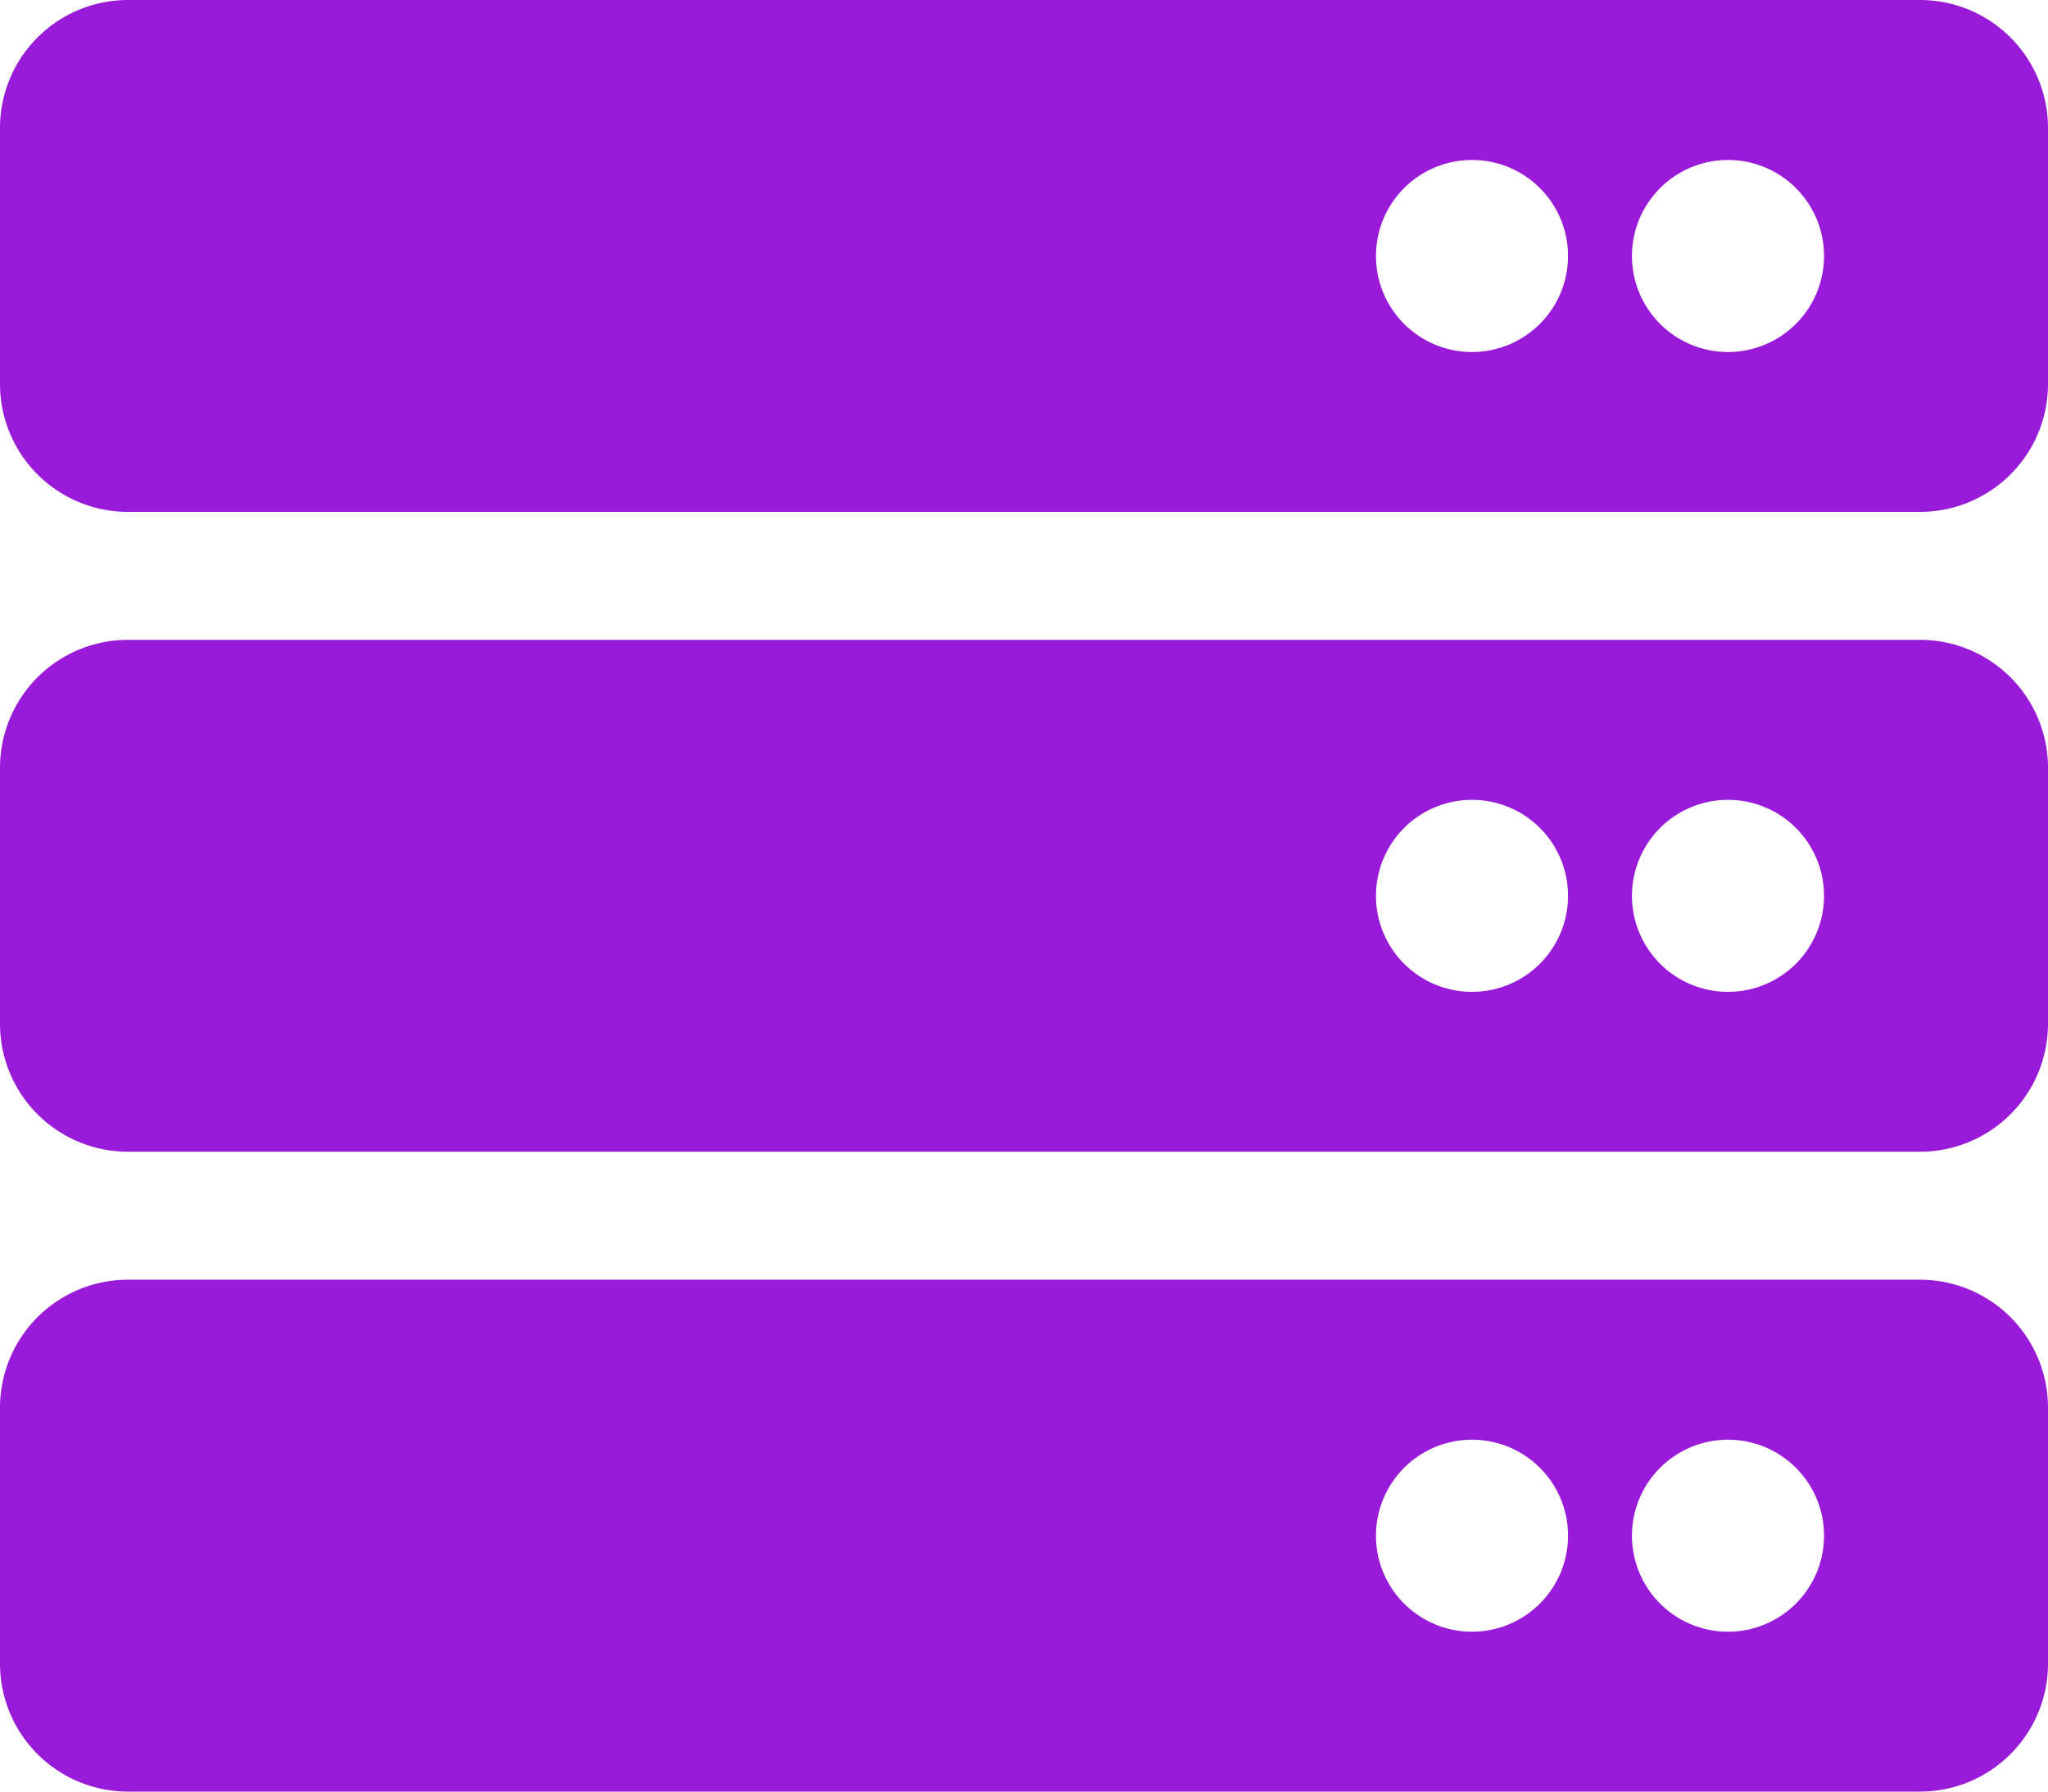
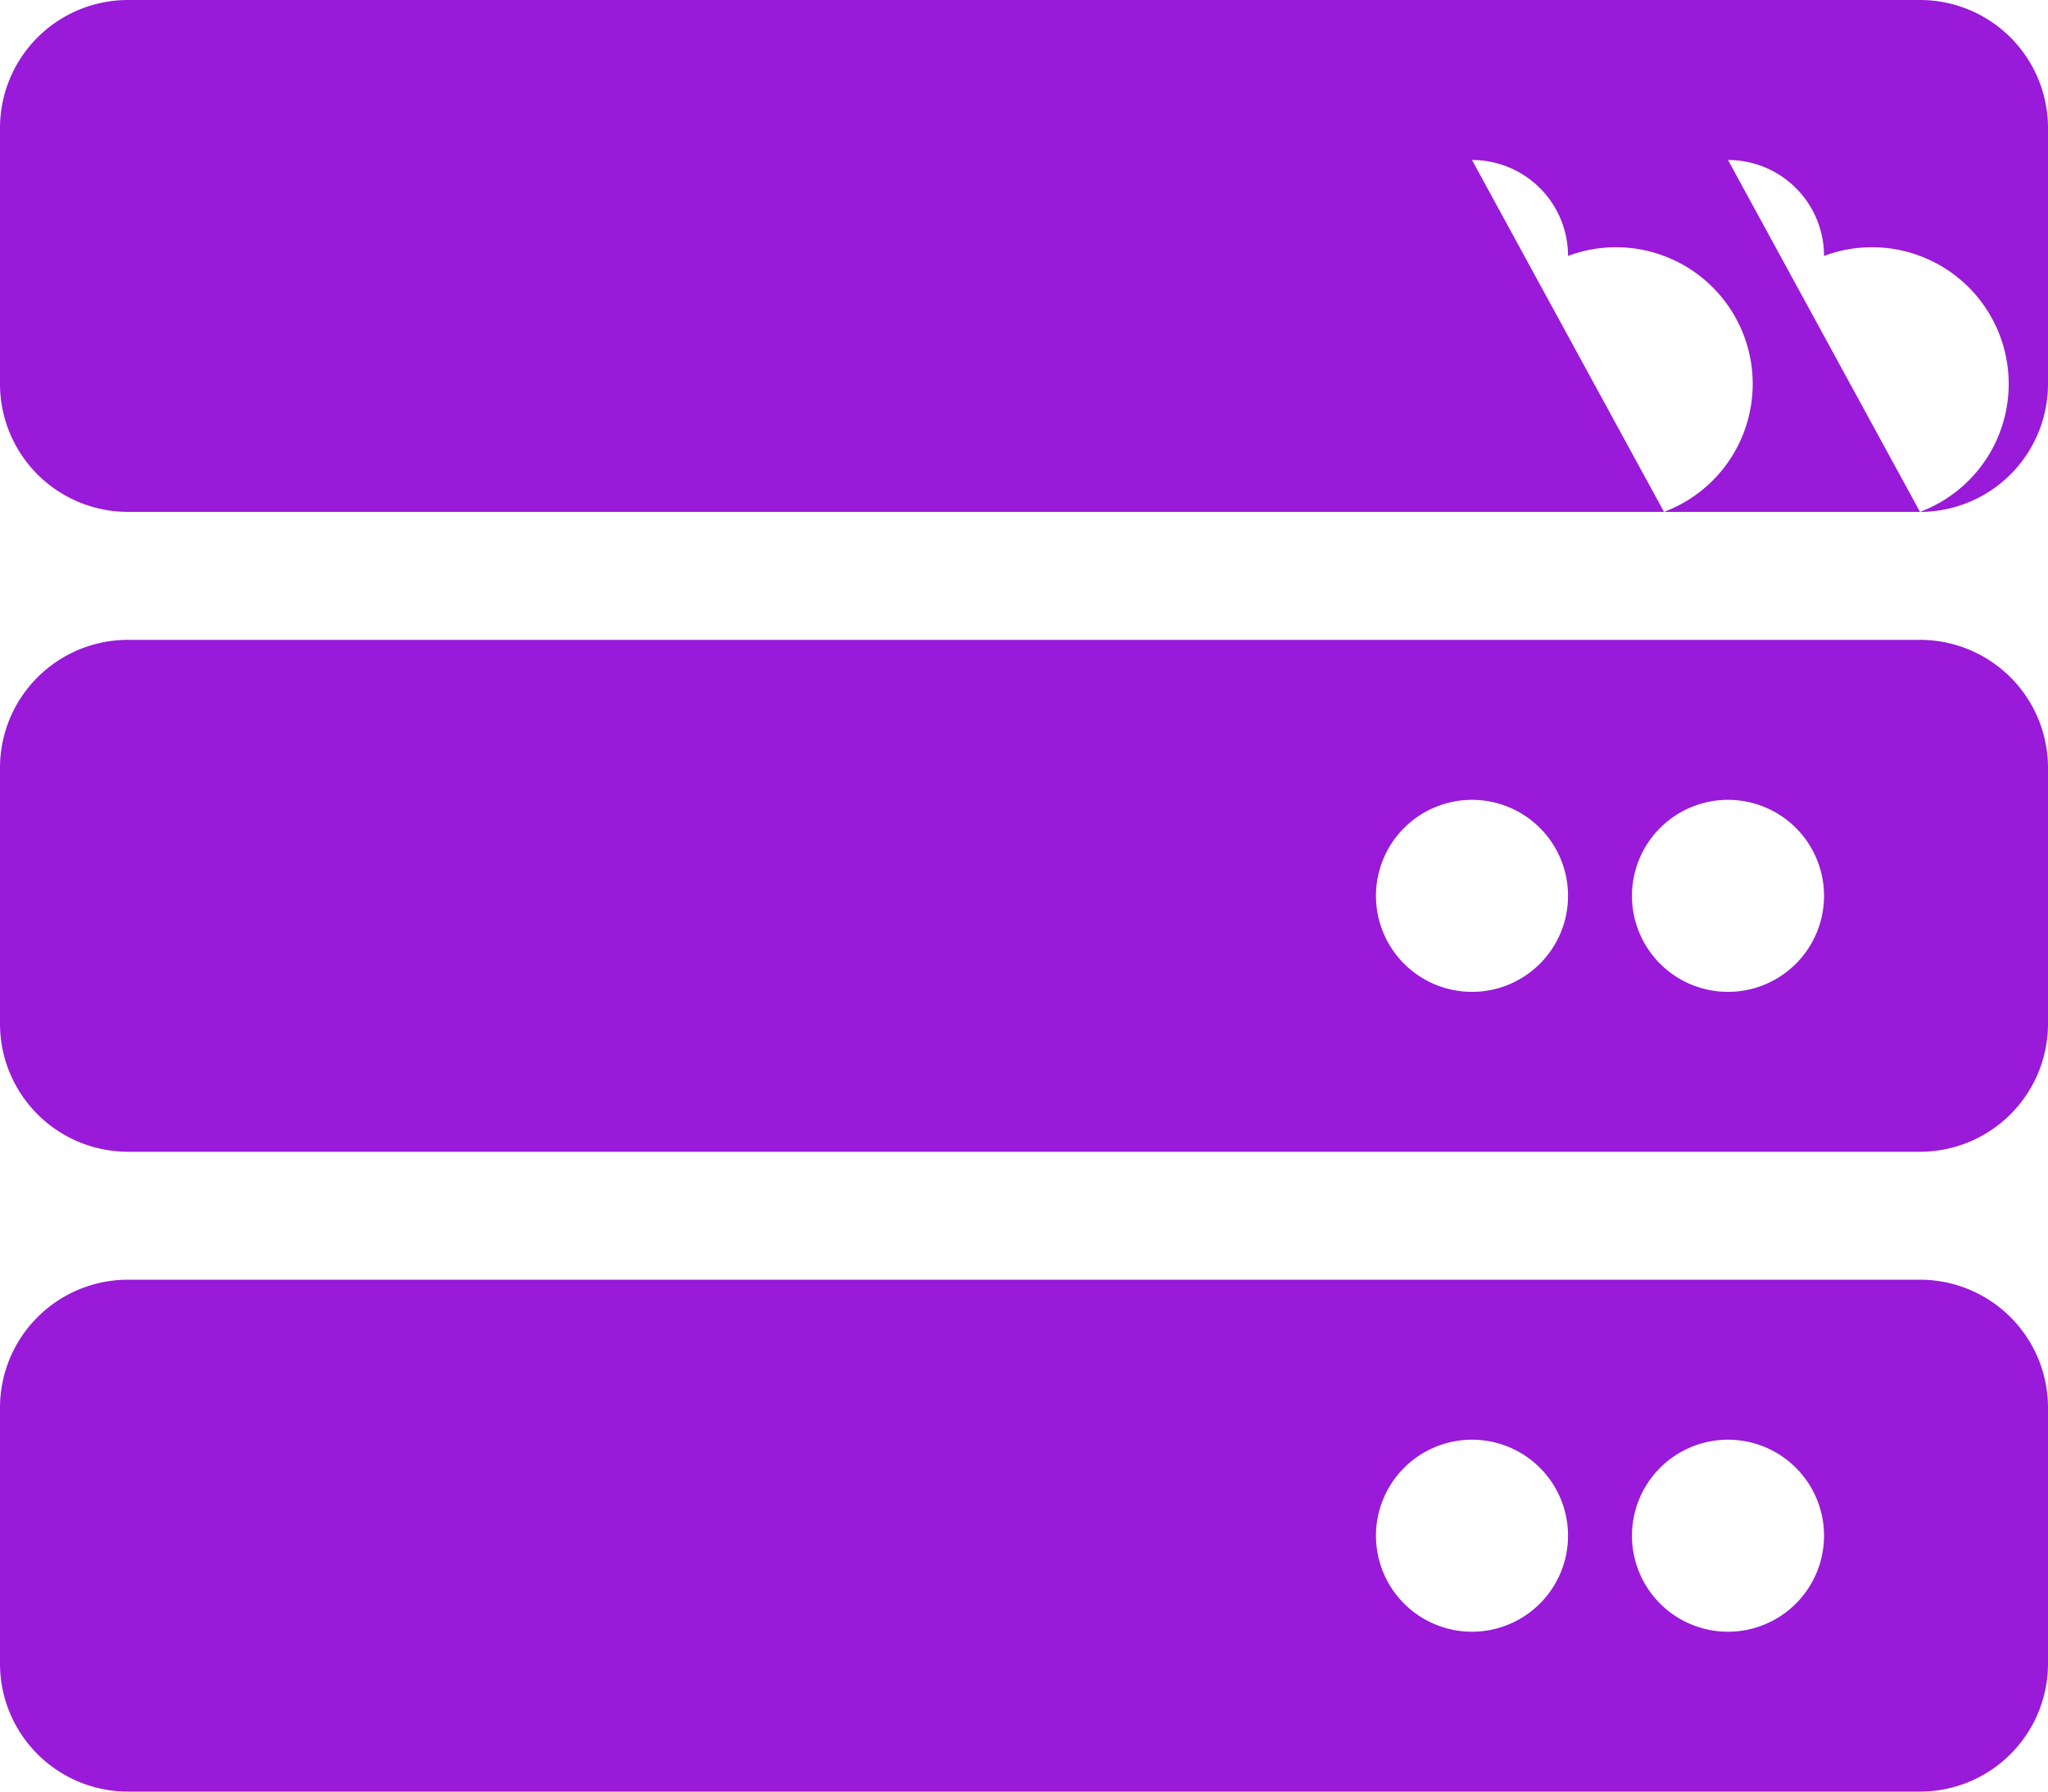
<svg xmlns="http://www.w3.org/2000/svg" width="36" height="31.5" viewBox="0 0 36 31.5">
-   <path id="icon_backend" d="M33.75,11.25H2.25A2.25,2.25,0,0,1,0,9V4.5A2.25,2.25,0,0,1,2.25,2.25h31.5A2.25,2.25,0,0,1,36,4.5V9A2.25,2.25,0,0,1,33.75,11.25ZM30.375,5.063A1.688,1.688,0,1,0,32.063,6.75,1.687,1.687,0,0,0,30.375,5.063Zm-4.5,0A1.688,1.688,0,1,0,27.563,6.75,1.687,1.687,0,0,0,25.875,5.063ZM33.75,22.5H2.25A2.25,2.25,0,0,1,0,20.25v-4.5A2.25,2.25,0,0,1,2.25,13.5h31.5A2.25,2.25,0,0,1,36,15.75v4.5A2.25,2.25,0,0,1,33.75,22.5Zm-3.375-6.187A1.688,1.688,0,1,0,32.063,18,1.687,1.687,0,0,0,30.375,16.313Zm-4.5,0A1.688,1.688,0,1,0,27.563,18,1.687,1.687,0,0,0,25.875,16.313ZM33.75,33.75H2.25A2.25,2.25,0,0,1,0,31.5V27a2.25,2.25,0,0,1,2.25-2.25h31.5A2.25,2.25,0,0,1,36,27v4.5A2.25,2.25,0,0,1,33.75,33.75Zm-3.375-6.187a1.688,1.688,0,1,0,1.688,1.688A1.687,1.687,0,0,0,30.375,27.563Zm-4.5,0a1.688,1.688,0,1,0,1.688,1.688A1.687,1.687,0,0,0,25.875,27.563Z" transform="translate(0 -2.25)" fill="#991ad9" />
+   <path id="icon_backend" d="M33.75,11.25H2.25A2.25,2.25,0,0,1,0,9V4.5A2.25,2.25,0,0,1,2.25,2.25h31.5A2.25,2.25,0,0,1,36,4.5V9A2.25,2.25,0,0,1,33.75,11.25ZA1.688,1.688,0,1,0,32.063,6.75,1.687,1.687,0,0,0,30.375,5.063Zm-4.5,0A1.688,1.688,0,1,0,27.563,6.75,1.687,1.687,0,0,0,25.875,5.063ZM33.75,22.5H2.25A2.25,2.25,0,0,1,0,20.25v-4.5A2.25,2.25,0,0,1,2.25,13.5h31.5A2.25,2.25,0,0,1,36,15.75v4.5A2.25,2.25,0,0,1,33.75,22.5Zm-3.375-6.187A1.688,1.688,0,1,0,32.063,18,1.687,1.687,0,0,0,30.375,16.313Zm-4.5,0A1.688,1.688,0,1,0,27.563,18,1.687,1.687,0,0,0,25.875,16.313ZM33.75,33.75H2.25A2.25,2.25,0,0,1,0,31.5V27a2.25,2.25,0,0,1,2.25-2.25h31.5A2.25,2.25,0,0,1,36,27v4.5A2.25,2.25,0,0,1,33.75,33.75Zm-3.375-6.187a1.688,1.688,0,1,0,1.688,1.688A1.687,1.687,0,0,0,30.375,27.563Zm-4.5,0a1.688,1.688,0,1,0,1.688,1.688A1.687,1.687,0,0,0,25.875,27.563Z" transform="translate(0 -2.25)" fill="#991ad9" />
</svg>